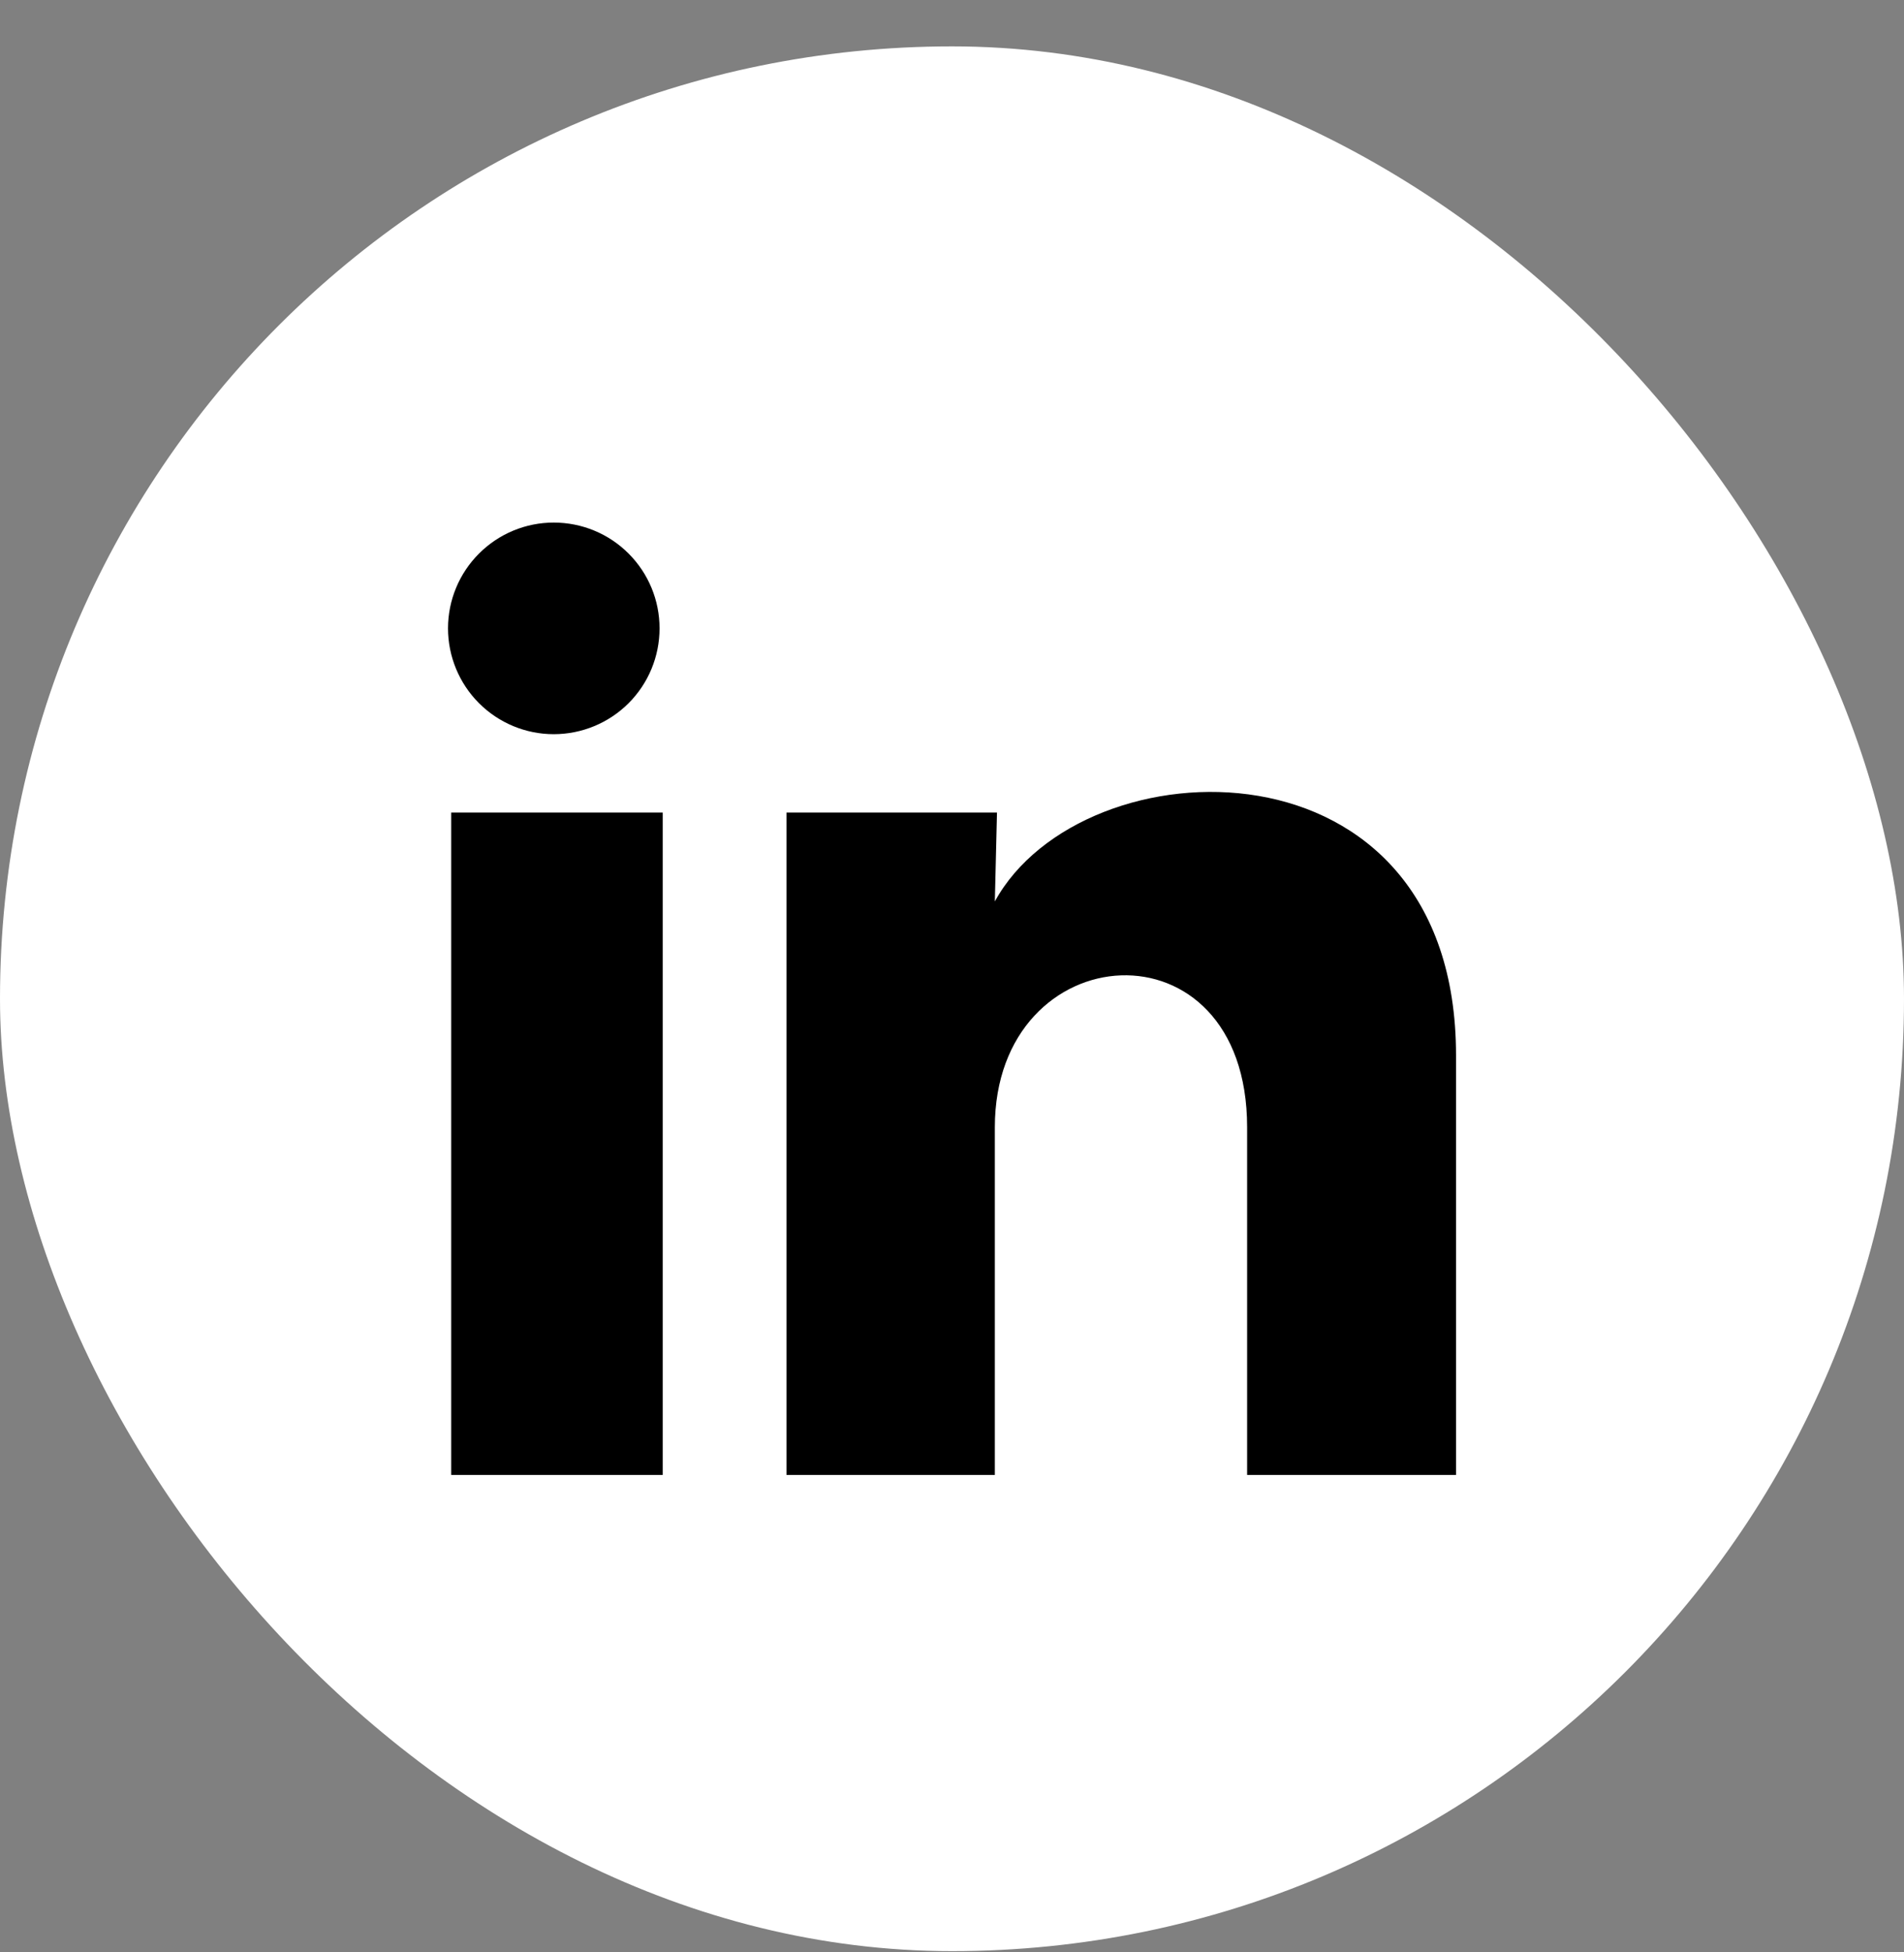
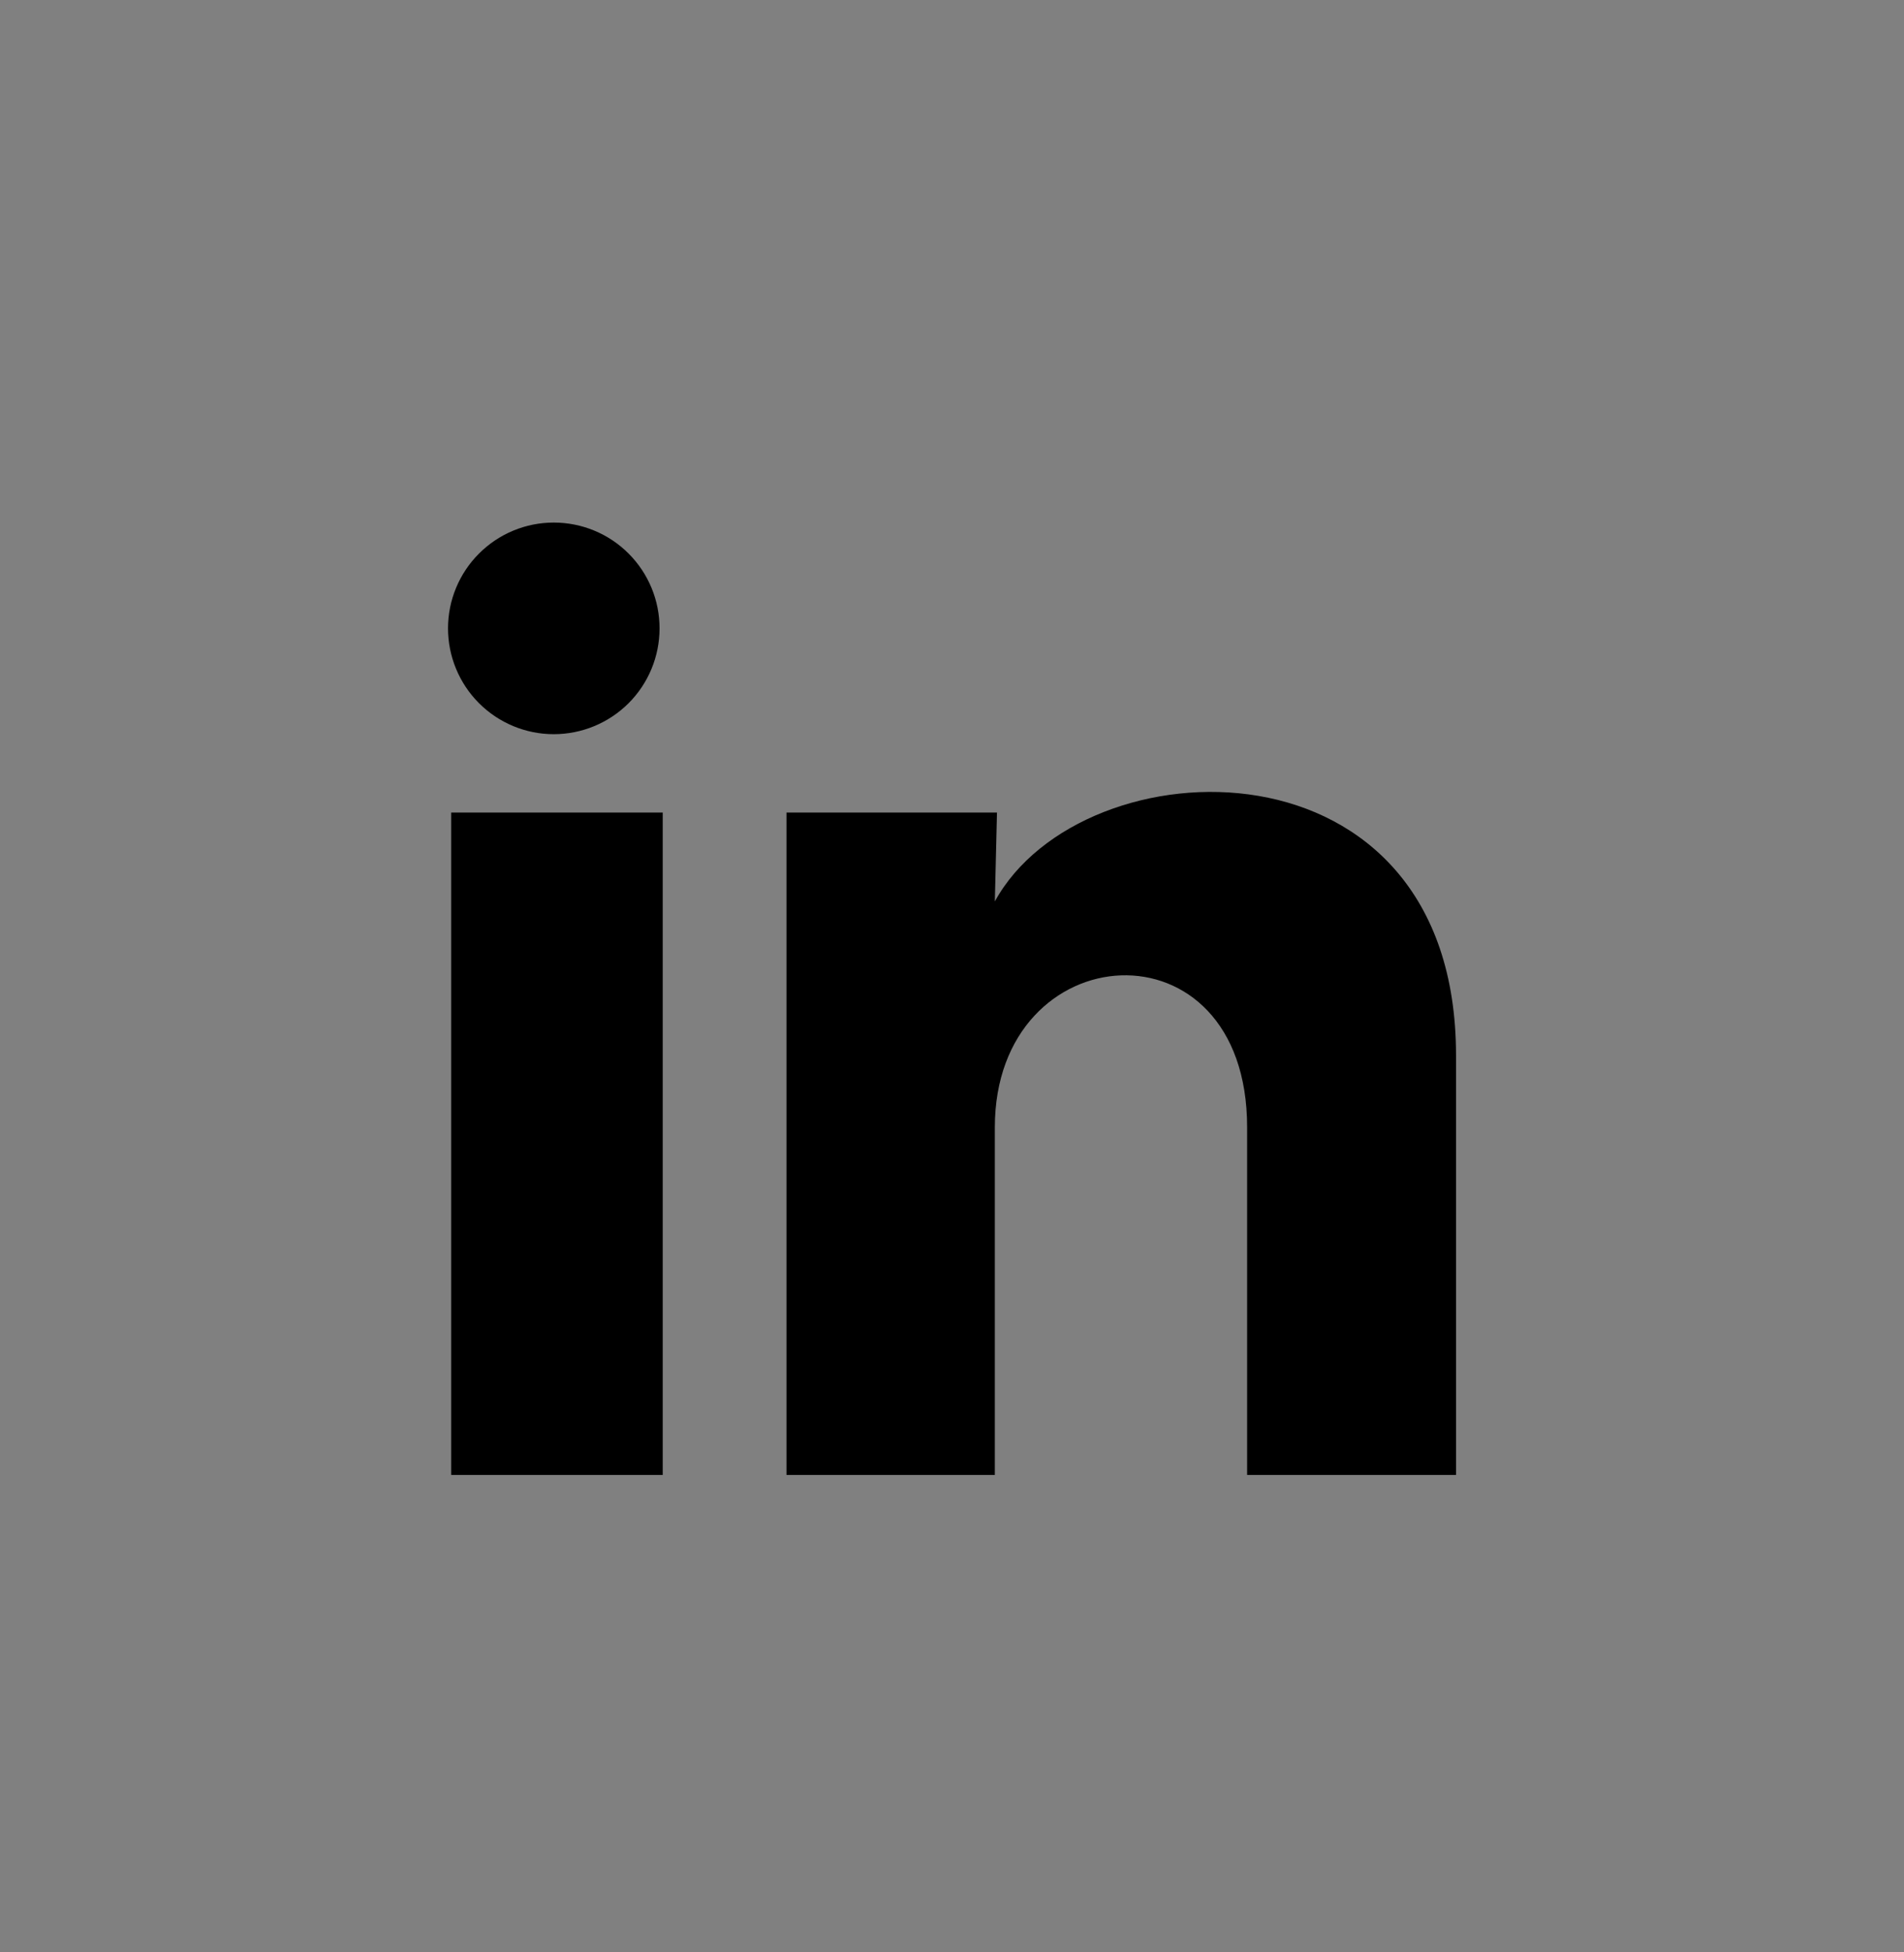
<svg xmlns="http://www.w3.org/2000/svg" width="40" height="41" viewBox="0 0 40 41" fill="none">
  <rect x="0" y="0" width="40" height="41" fill="#808080" stroke="none" />
-   <rect y="0.974" width="40" height="40" rx="20" fill="white" />
  <path d="M13.856 13.197C13.856 13.786 13.622 14.351 13.205 14.768C12.788 15.184 12.222 15.418 11.633 15.418C11.044 15.418 10.479 15.183 10.062 14.766C9.646 14.349 9.412 13.784 9.412 13.195C9.412 12.605 9.647 12.04 10.064 11.624C10.481 11.207 11.046 10.973 11.635 10.974C12.225 10.974 12.79 11.208 13.206 11.625C13.623 12.042 13.857 12.607 13.856 13.197ZM13.923 17.063H9.479V30.974H13.923V17.063ZM20.945 17.063H16.523V30.974H20.9V23.674C20.9 19.608 26.2 19.23 26.2 23.674V30.974H30.589V22.163C30.589 15.308 22.745 15.563 20.9 18.93L20.945 17.063Z" fill="black" />
</svg>